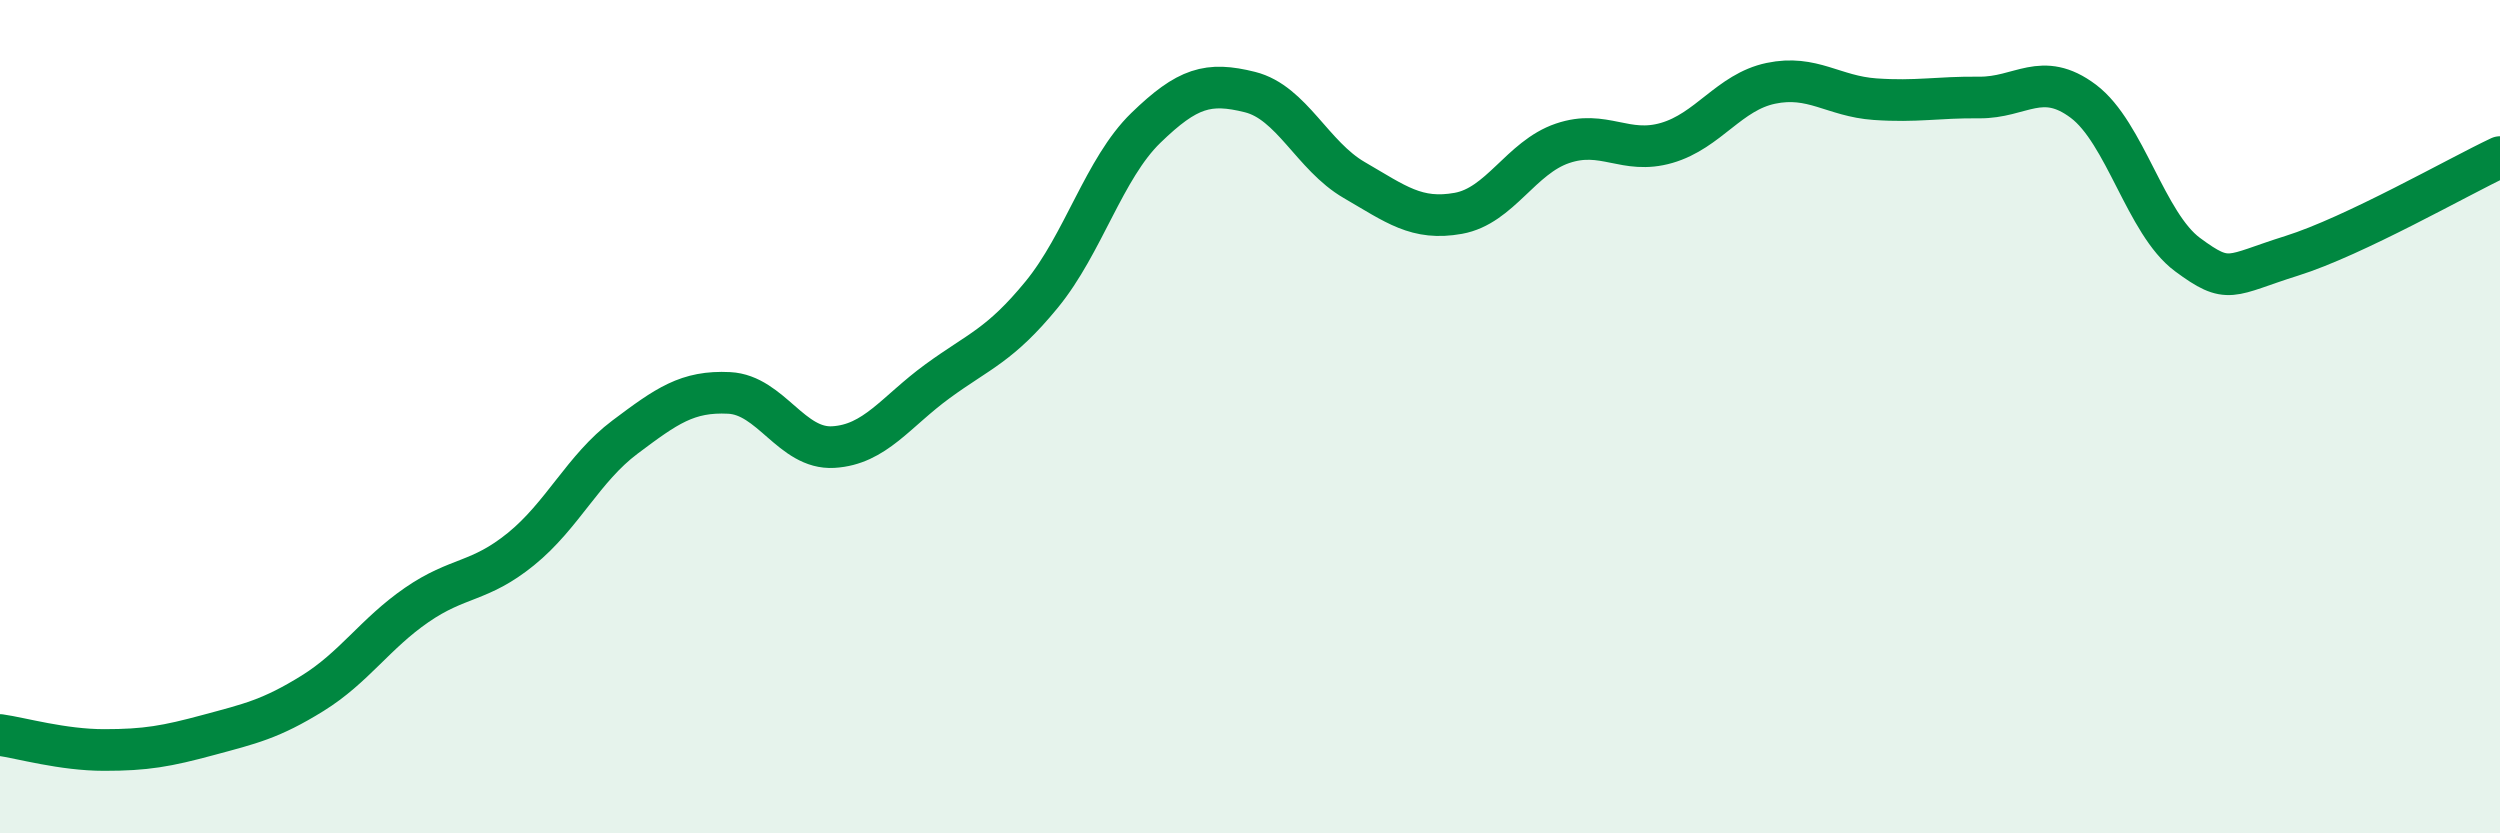
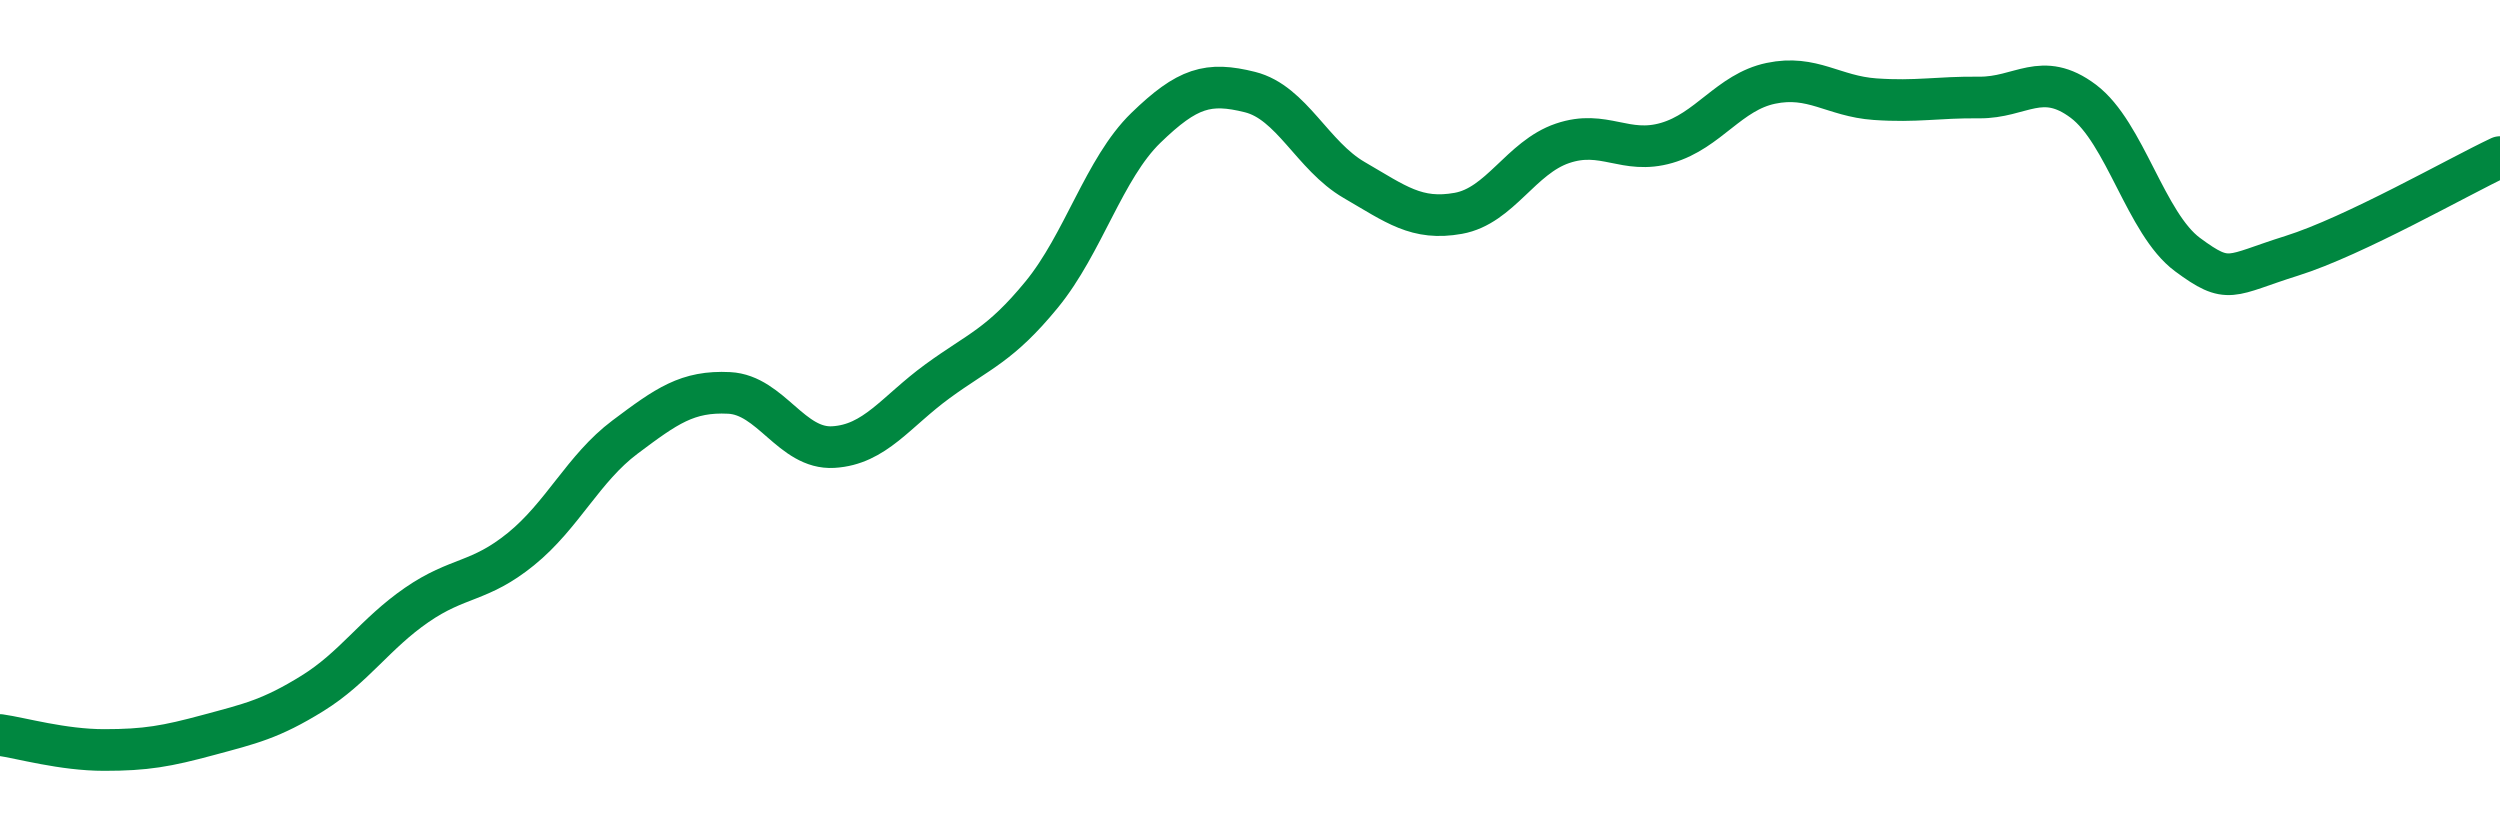
<svg xmlns="http://www.w3.org/2000/svg" width="60" height="20" viewBox="0 0 60 20">
-   <path d="M 0,17.64 C 0.5,17.71 1.5,18 2.5,18 C 3.5,18 4,17.91 5,17.64 C 6,17.37 6.5,17.26 7.5,16.64 C 8.5,16.02 9,15.21 10,14.52 C 11,13.83 11.5,13.99 12.5,13.18 C 13.5,12.37 14,11.24 15,10.49 C 16,9.74 16.5,9.38 17.5,9.43 C 18.5,9.48 19,10.79 20,10.73 C 21,10.67 21.5,9.88 22.5,9.15 C 23.5,8.42 24,8.29 25,7.07 C 26,5.85 26.5,4.04 27.5,3.07 C 28.5,2.1 29,1.96 30,2.21 C 31,2.46 31.5,3.74 32.5,4.32 C 33.5,4.9 34,5.3 35,5.12 C 36,4.94 36.5,3.78 37.5,3.44 C 38.5,3.1 39,3.72 40,3.43 C 41,3.14 41.5,2.21 42.5,2 C 43.5,1.79 44,2.31 45,2.38 C 46,2.45 46.5,2.33 47.5,2.34 C 48.5,2.35 49,1.68 50,2.43 C 51,3.18 51.5,5.37 52.5,6.11 C 53.5,6.85 53.5,6.61 55,6.14 C 56.5,5.67 59,4.24 60,3.77L60 20L0 20Z" fill="#008740" opacity="0.1" stroke-linecap="round" stroke-linejoin="round" />
  <path d="M 0,17.64 C 0.5,17.71 1.5,18 2.5,18 C 3.5,18 4,17.91 5,17.64 C 6,17.37 6.5,17.26 7.5,16.64 C 8.5,16.02 9,15.21 10,14.52 C 11,13.83 11.5,13.99 12.5,13.18 C 13.5,12.37 14,11.24 15,10.49 C 16,9.74 16.5,9.38 17.5,9.43 C 18.5,9.48 19,10.79 20,10.73 C 21,10.67 21.5,9.88 22.5,9.15 C 23.5,8.42 24,8.29 25,7.07 C 26,5.85 26.5,4.04 27.5,3.07 C 28.5,2.1 29,1.96 30,2.21 C 31,2.46 31.5,3.74 32.5,4.32 C 33.5,4.9 34,5.3 35,5.12 C 36,4.94 36.5,3.78 37.5,3.44 C 38.5,3.1 39,3.72 40,3.43 C 41,3.14 41.5,2.21 42.5,2 C 43.5,1.79 44,2.31 45,2.38 C 46,2.45 46.5,2.33 47.5,2.34 C 48.5,2.35 49,1.68 50,2.43 C 51,3.18 51.5,5.37 52.5,6.11 C 53.5,6.85 53.5,6.61 55,6.14 C 56.5,5.67 59,4.24 60,3.77" stroke="#008740" stroke-width="1" fill="none" stroke-linecap="round" stroke-linejoin="round" />
</svg>